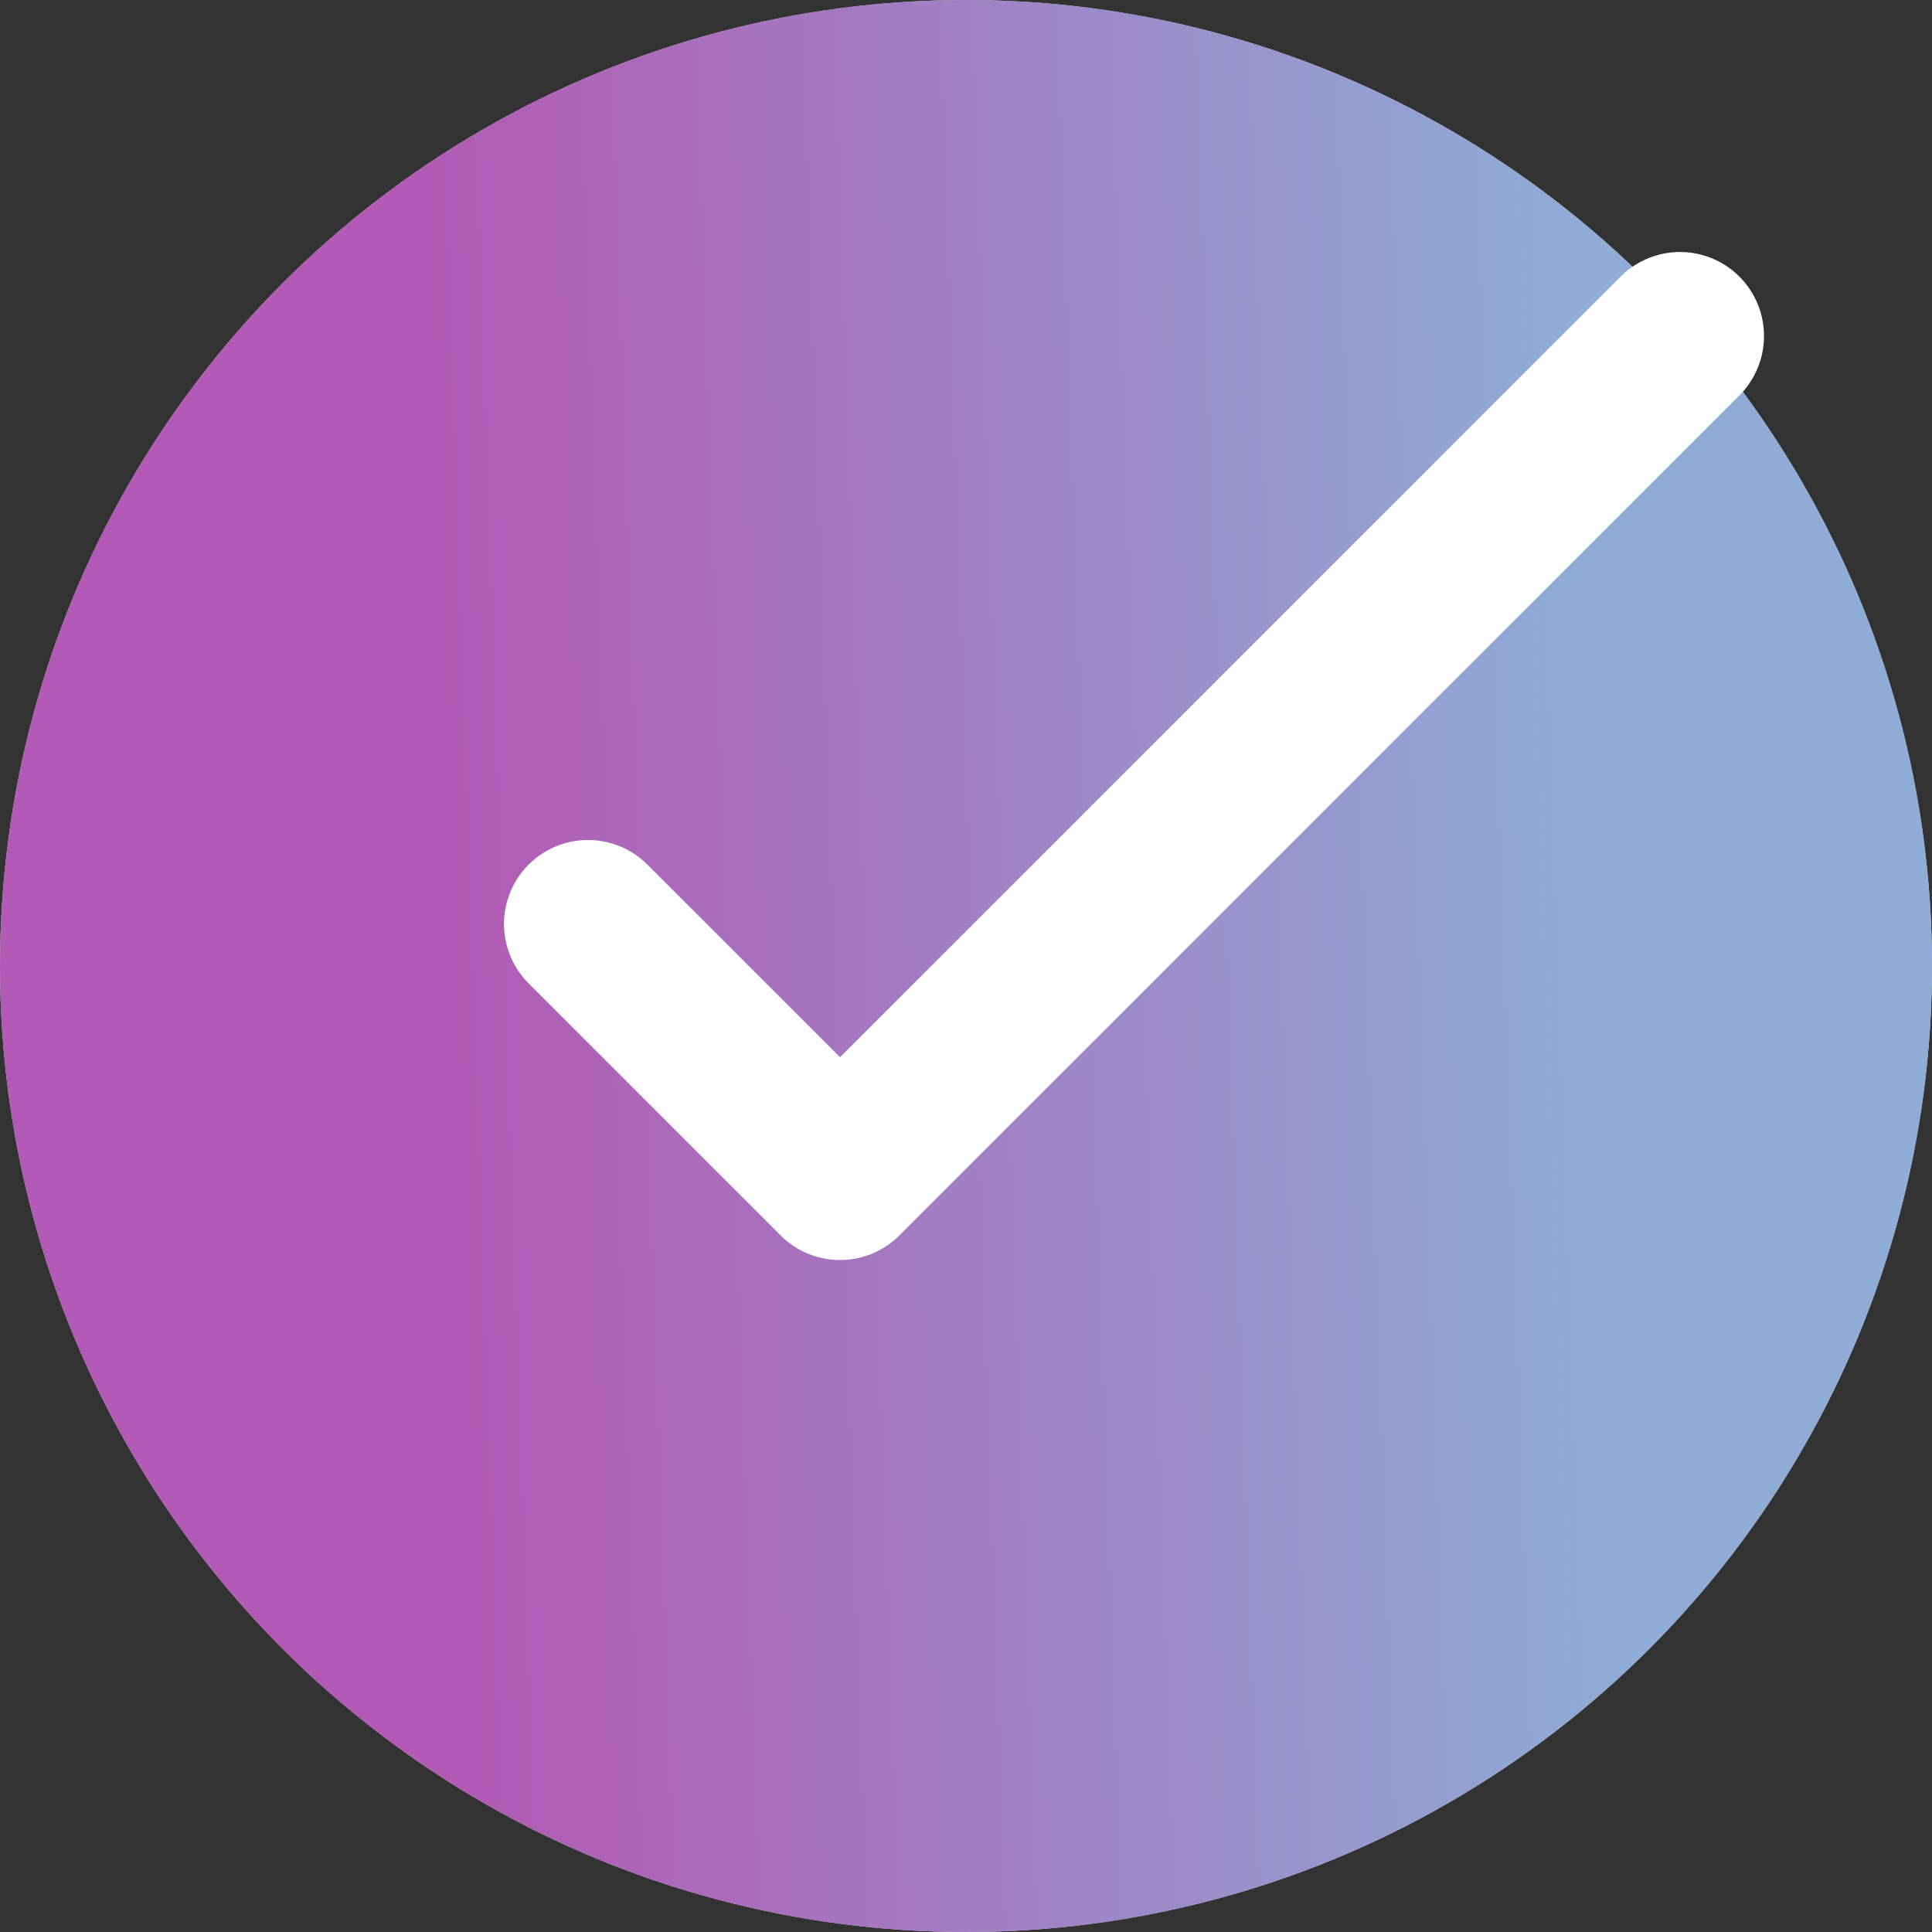
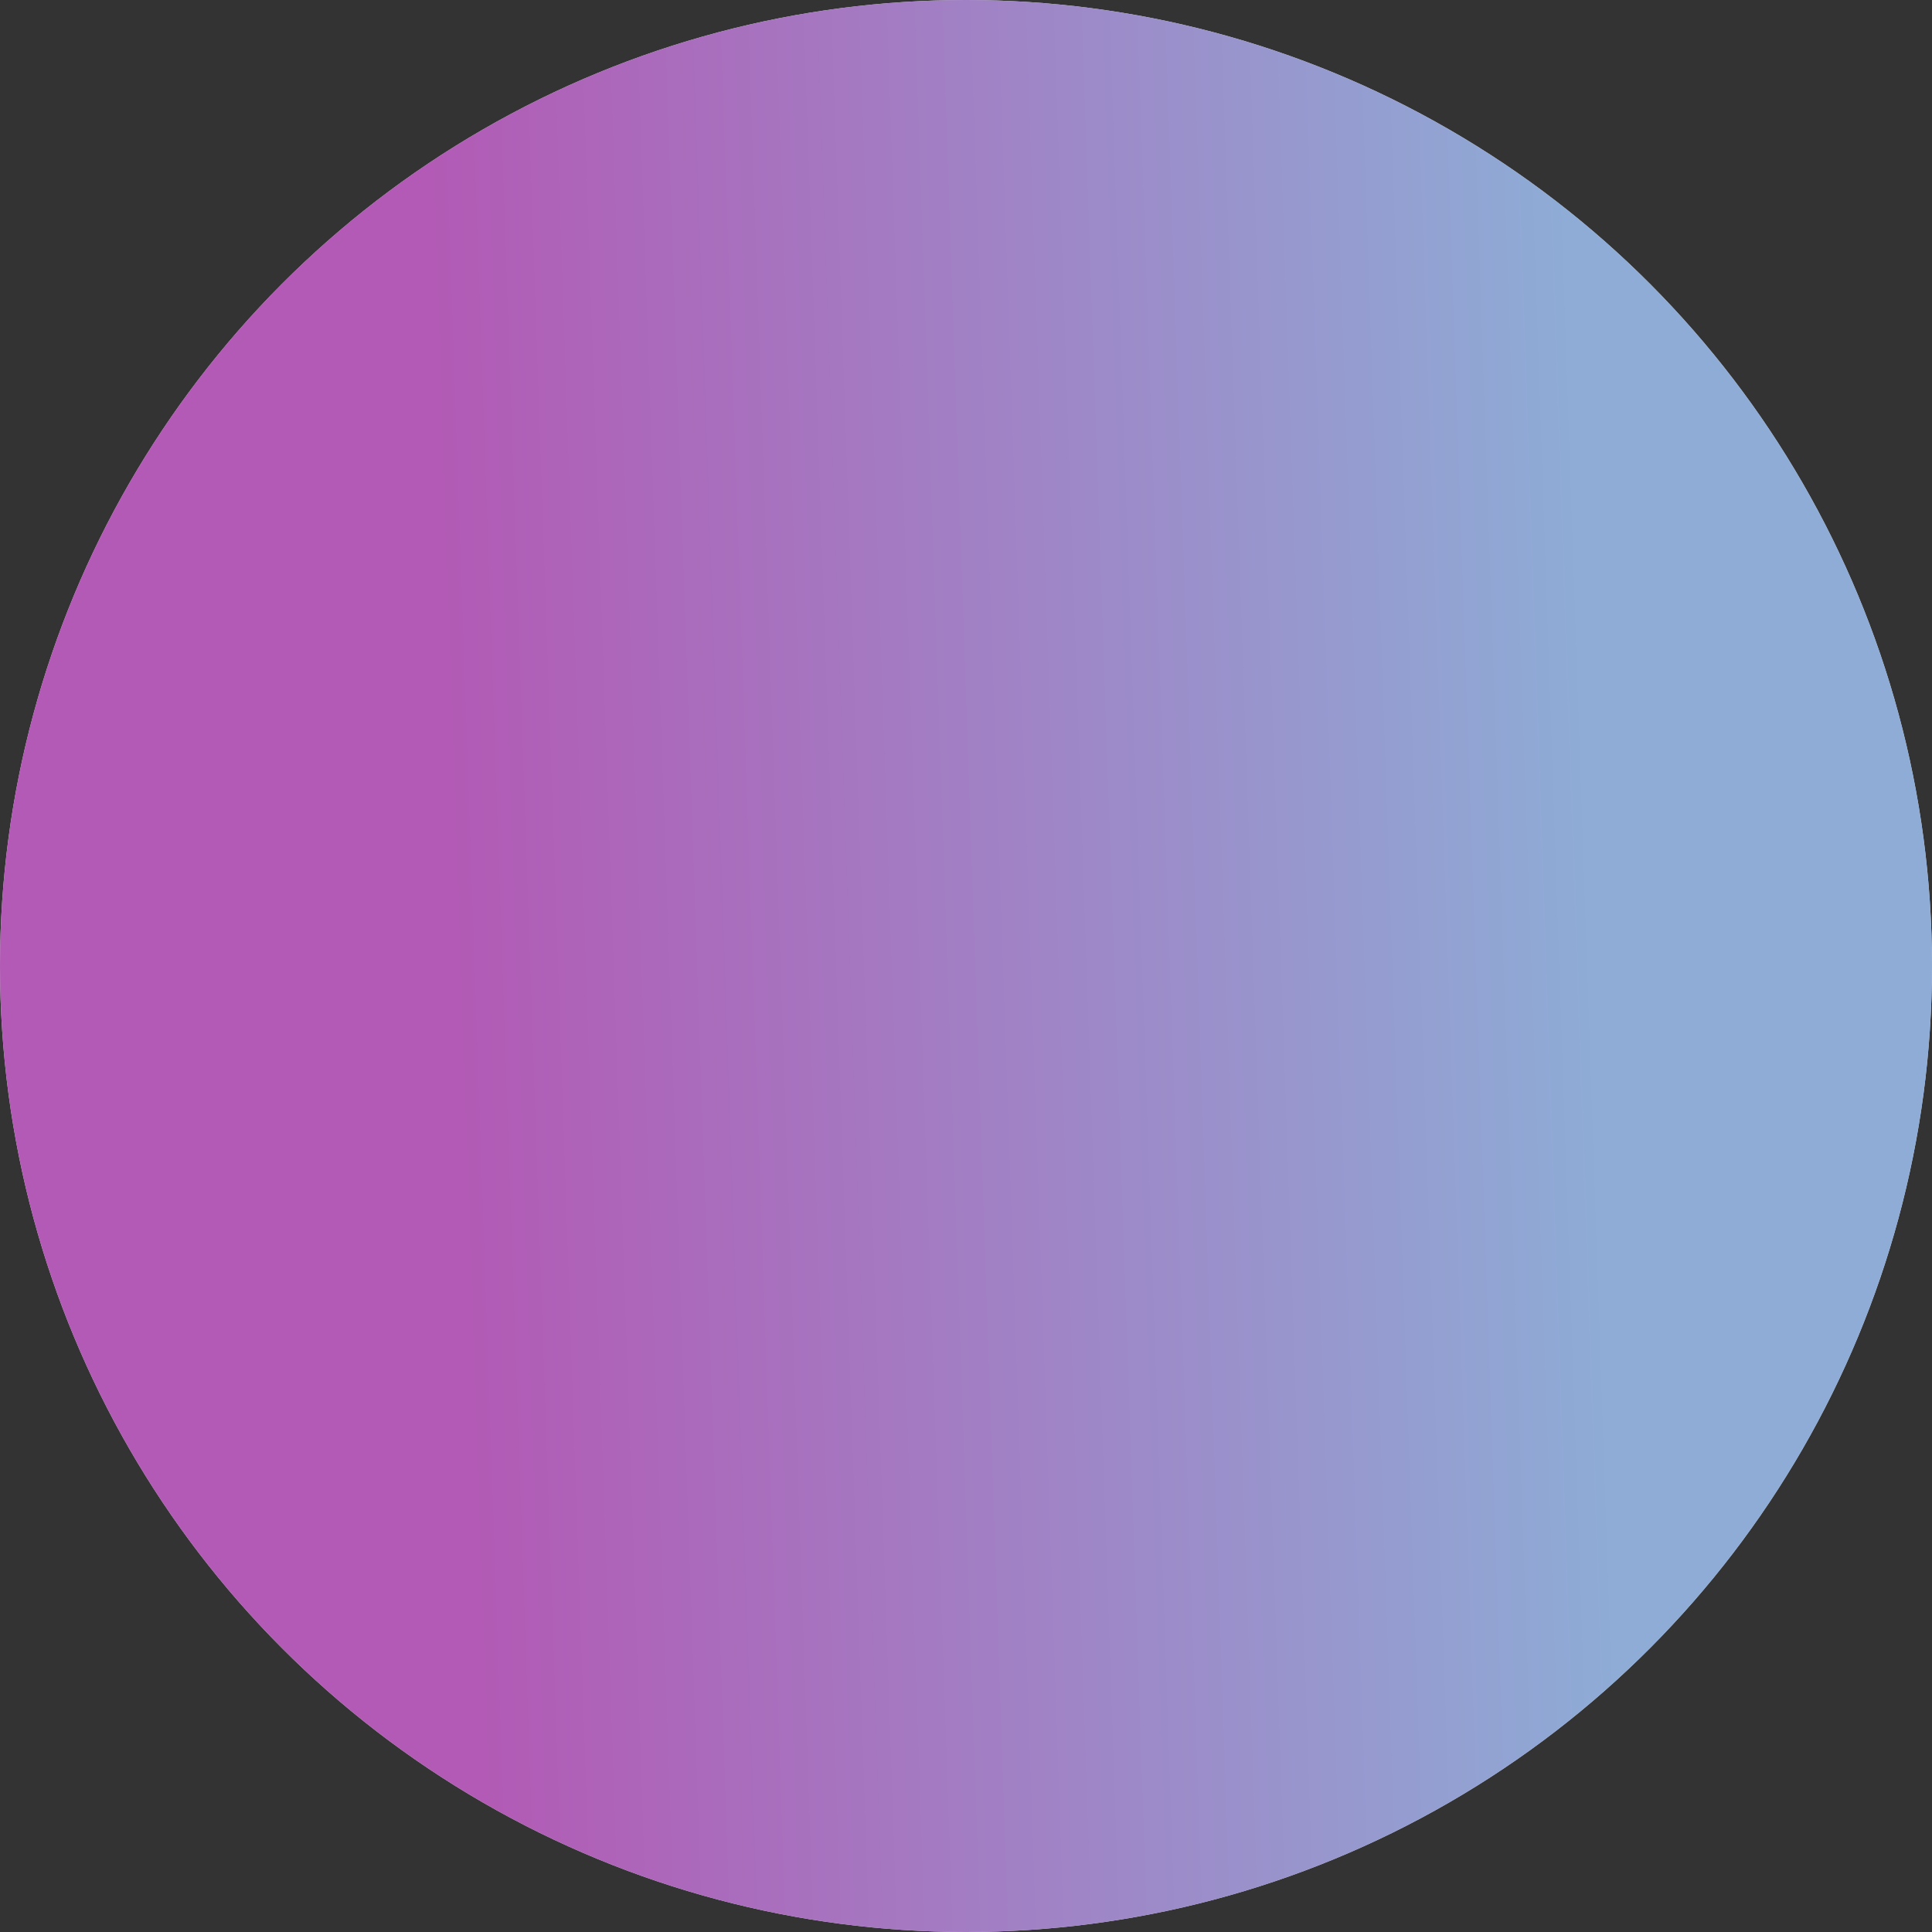
<svg xmlns="http://www.w3.org/2000/svg" width="23" height="23" viewBox="0 0 23 23" fill="none">
  <rect x="0" y="0" width="23" height="23" fill="#333333" stroke="none" />
  <circle cx="11.5" cy="11.5" r="11.5" fill="#D9D9D9" />
  <circle cx="11.5" cy="11.5" r="11.5" fill="url(#paint0_linear_2044_101)" />
-   <path d="M7 11L10 14L20 4" stroke="white" stroke-width="2" stroke-linecap="round" stroke-linejoin="round" />
  <defs>
    <linearGradient id="paint0_linear_2044_101" x1="19.376" y1="23.18" x2="5.816" y2="23.643" gradientUnits="userSpaceOnUse">
      <stop stop-color="#8EACD6" />
      <stop offset="1" stop-color="#B25AB5" />
    </linearGradient>
  </defs>
</svg>